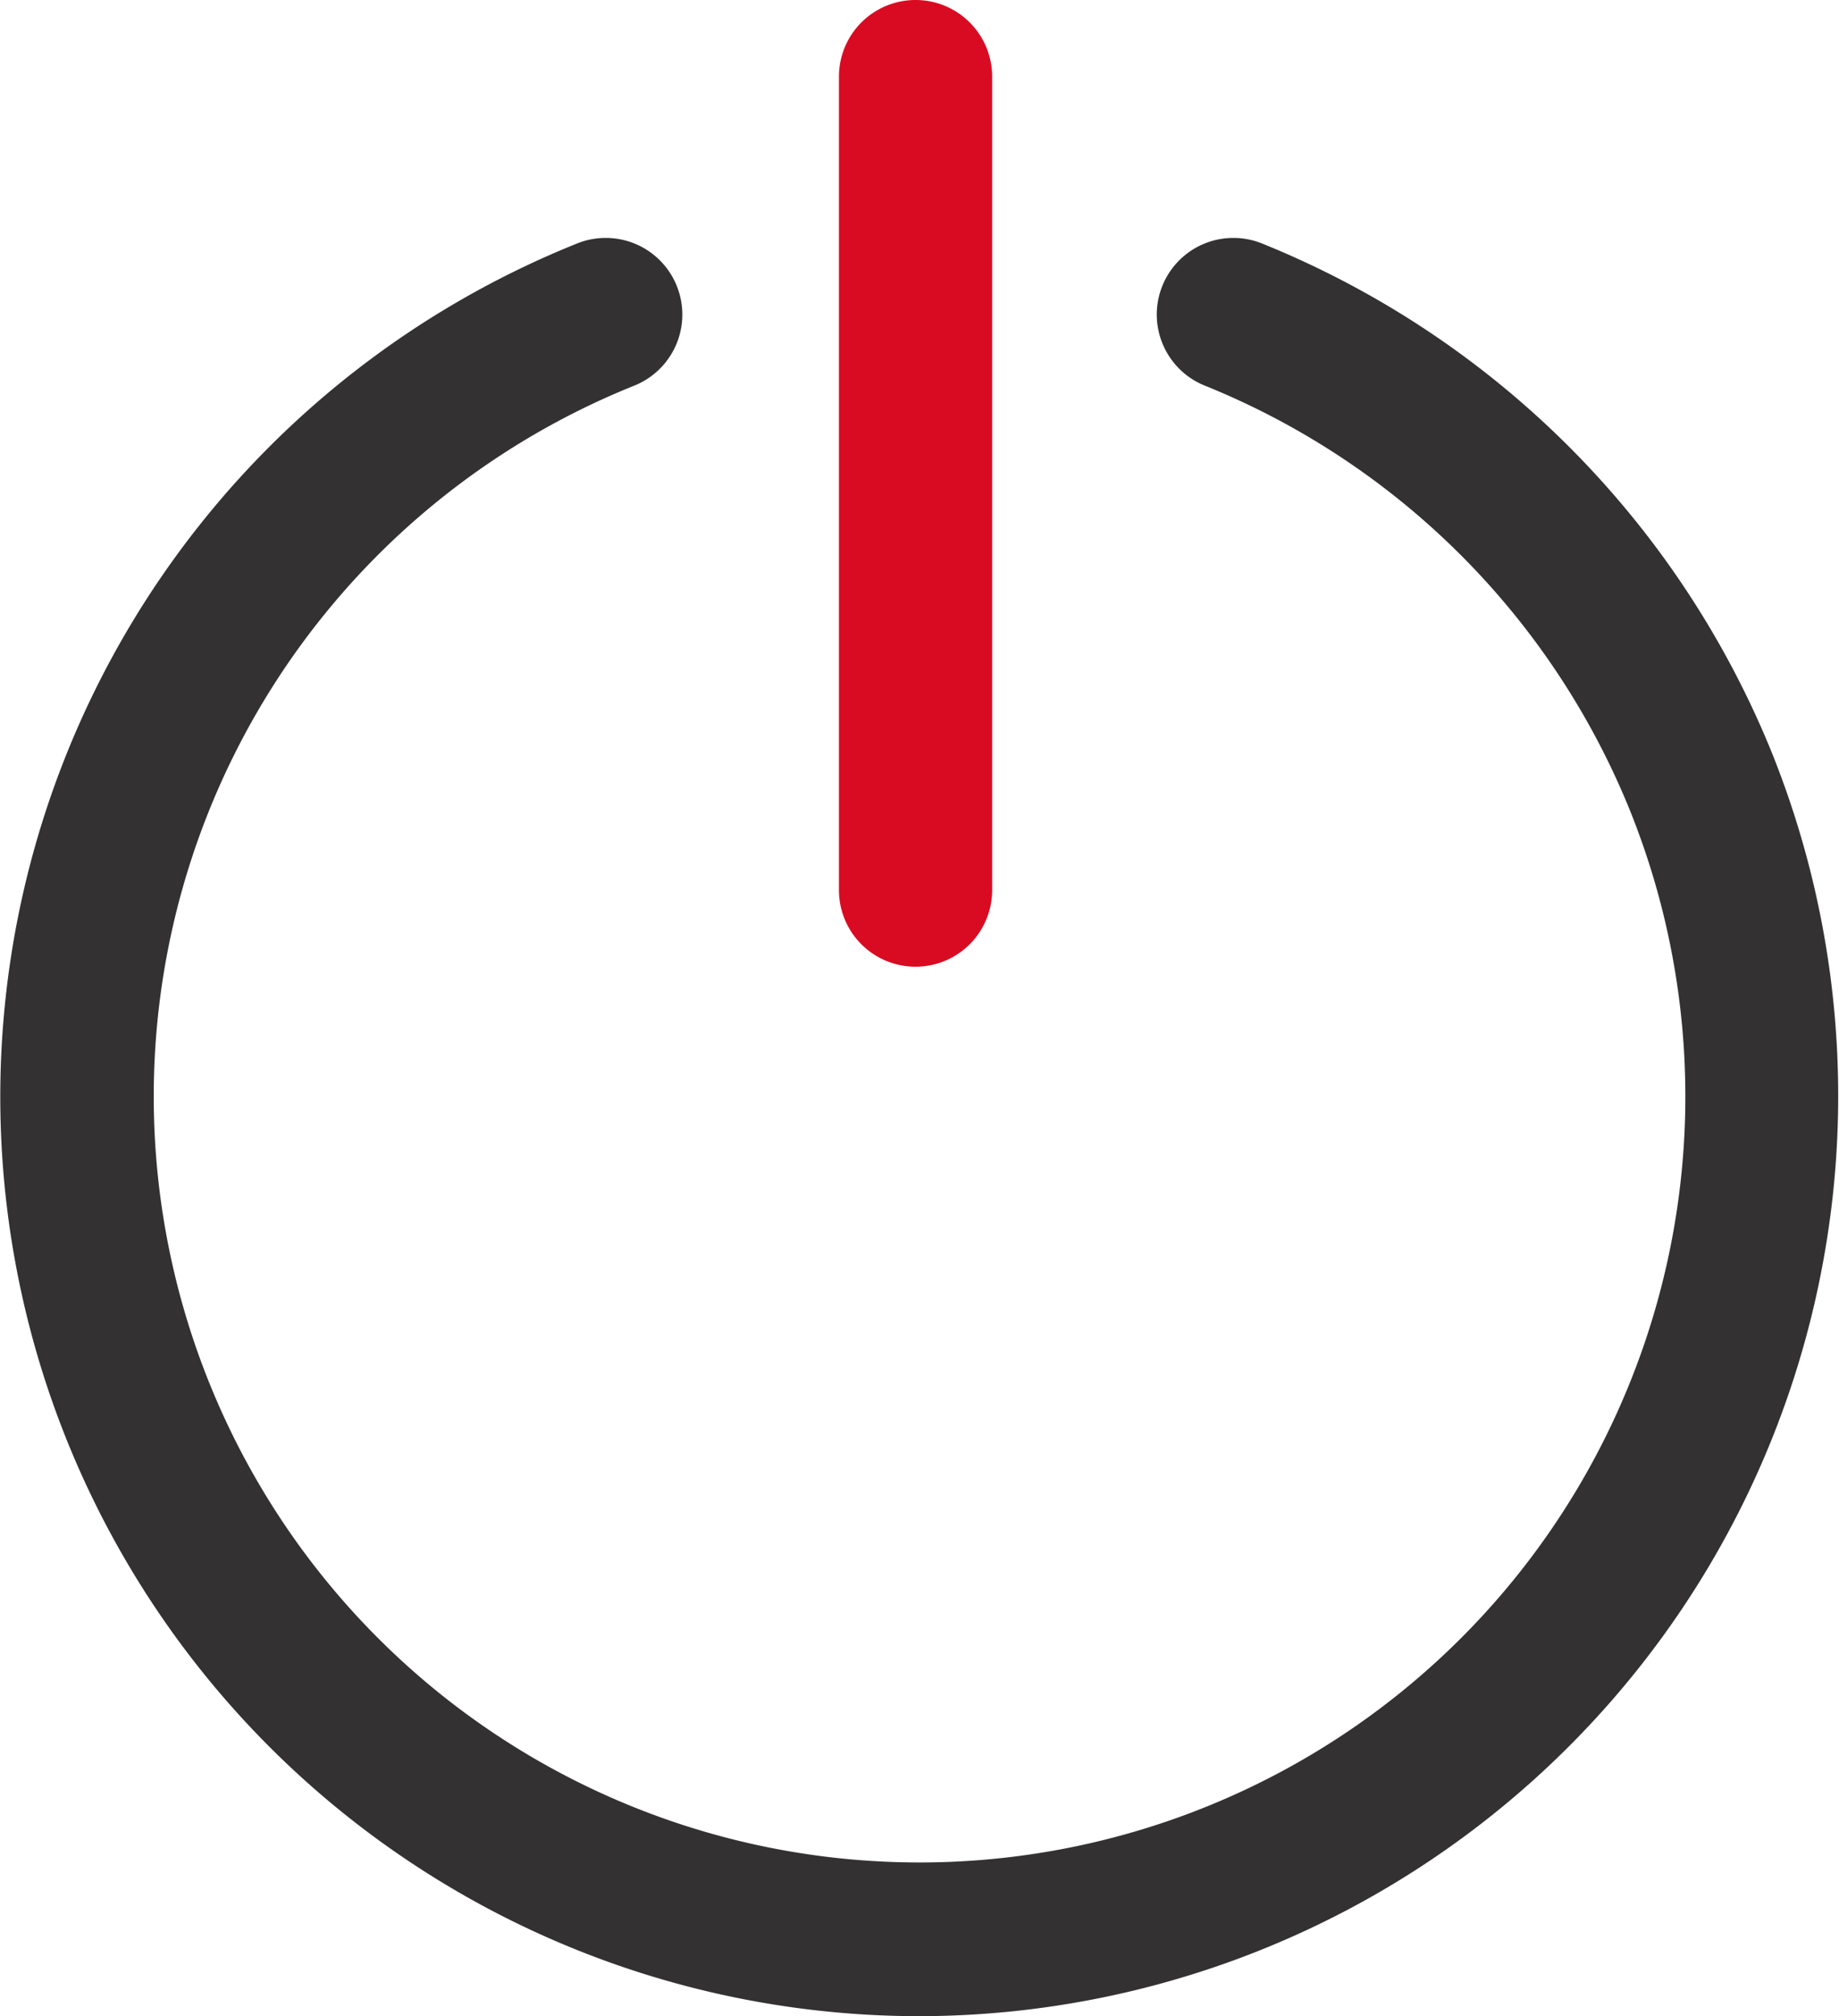
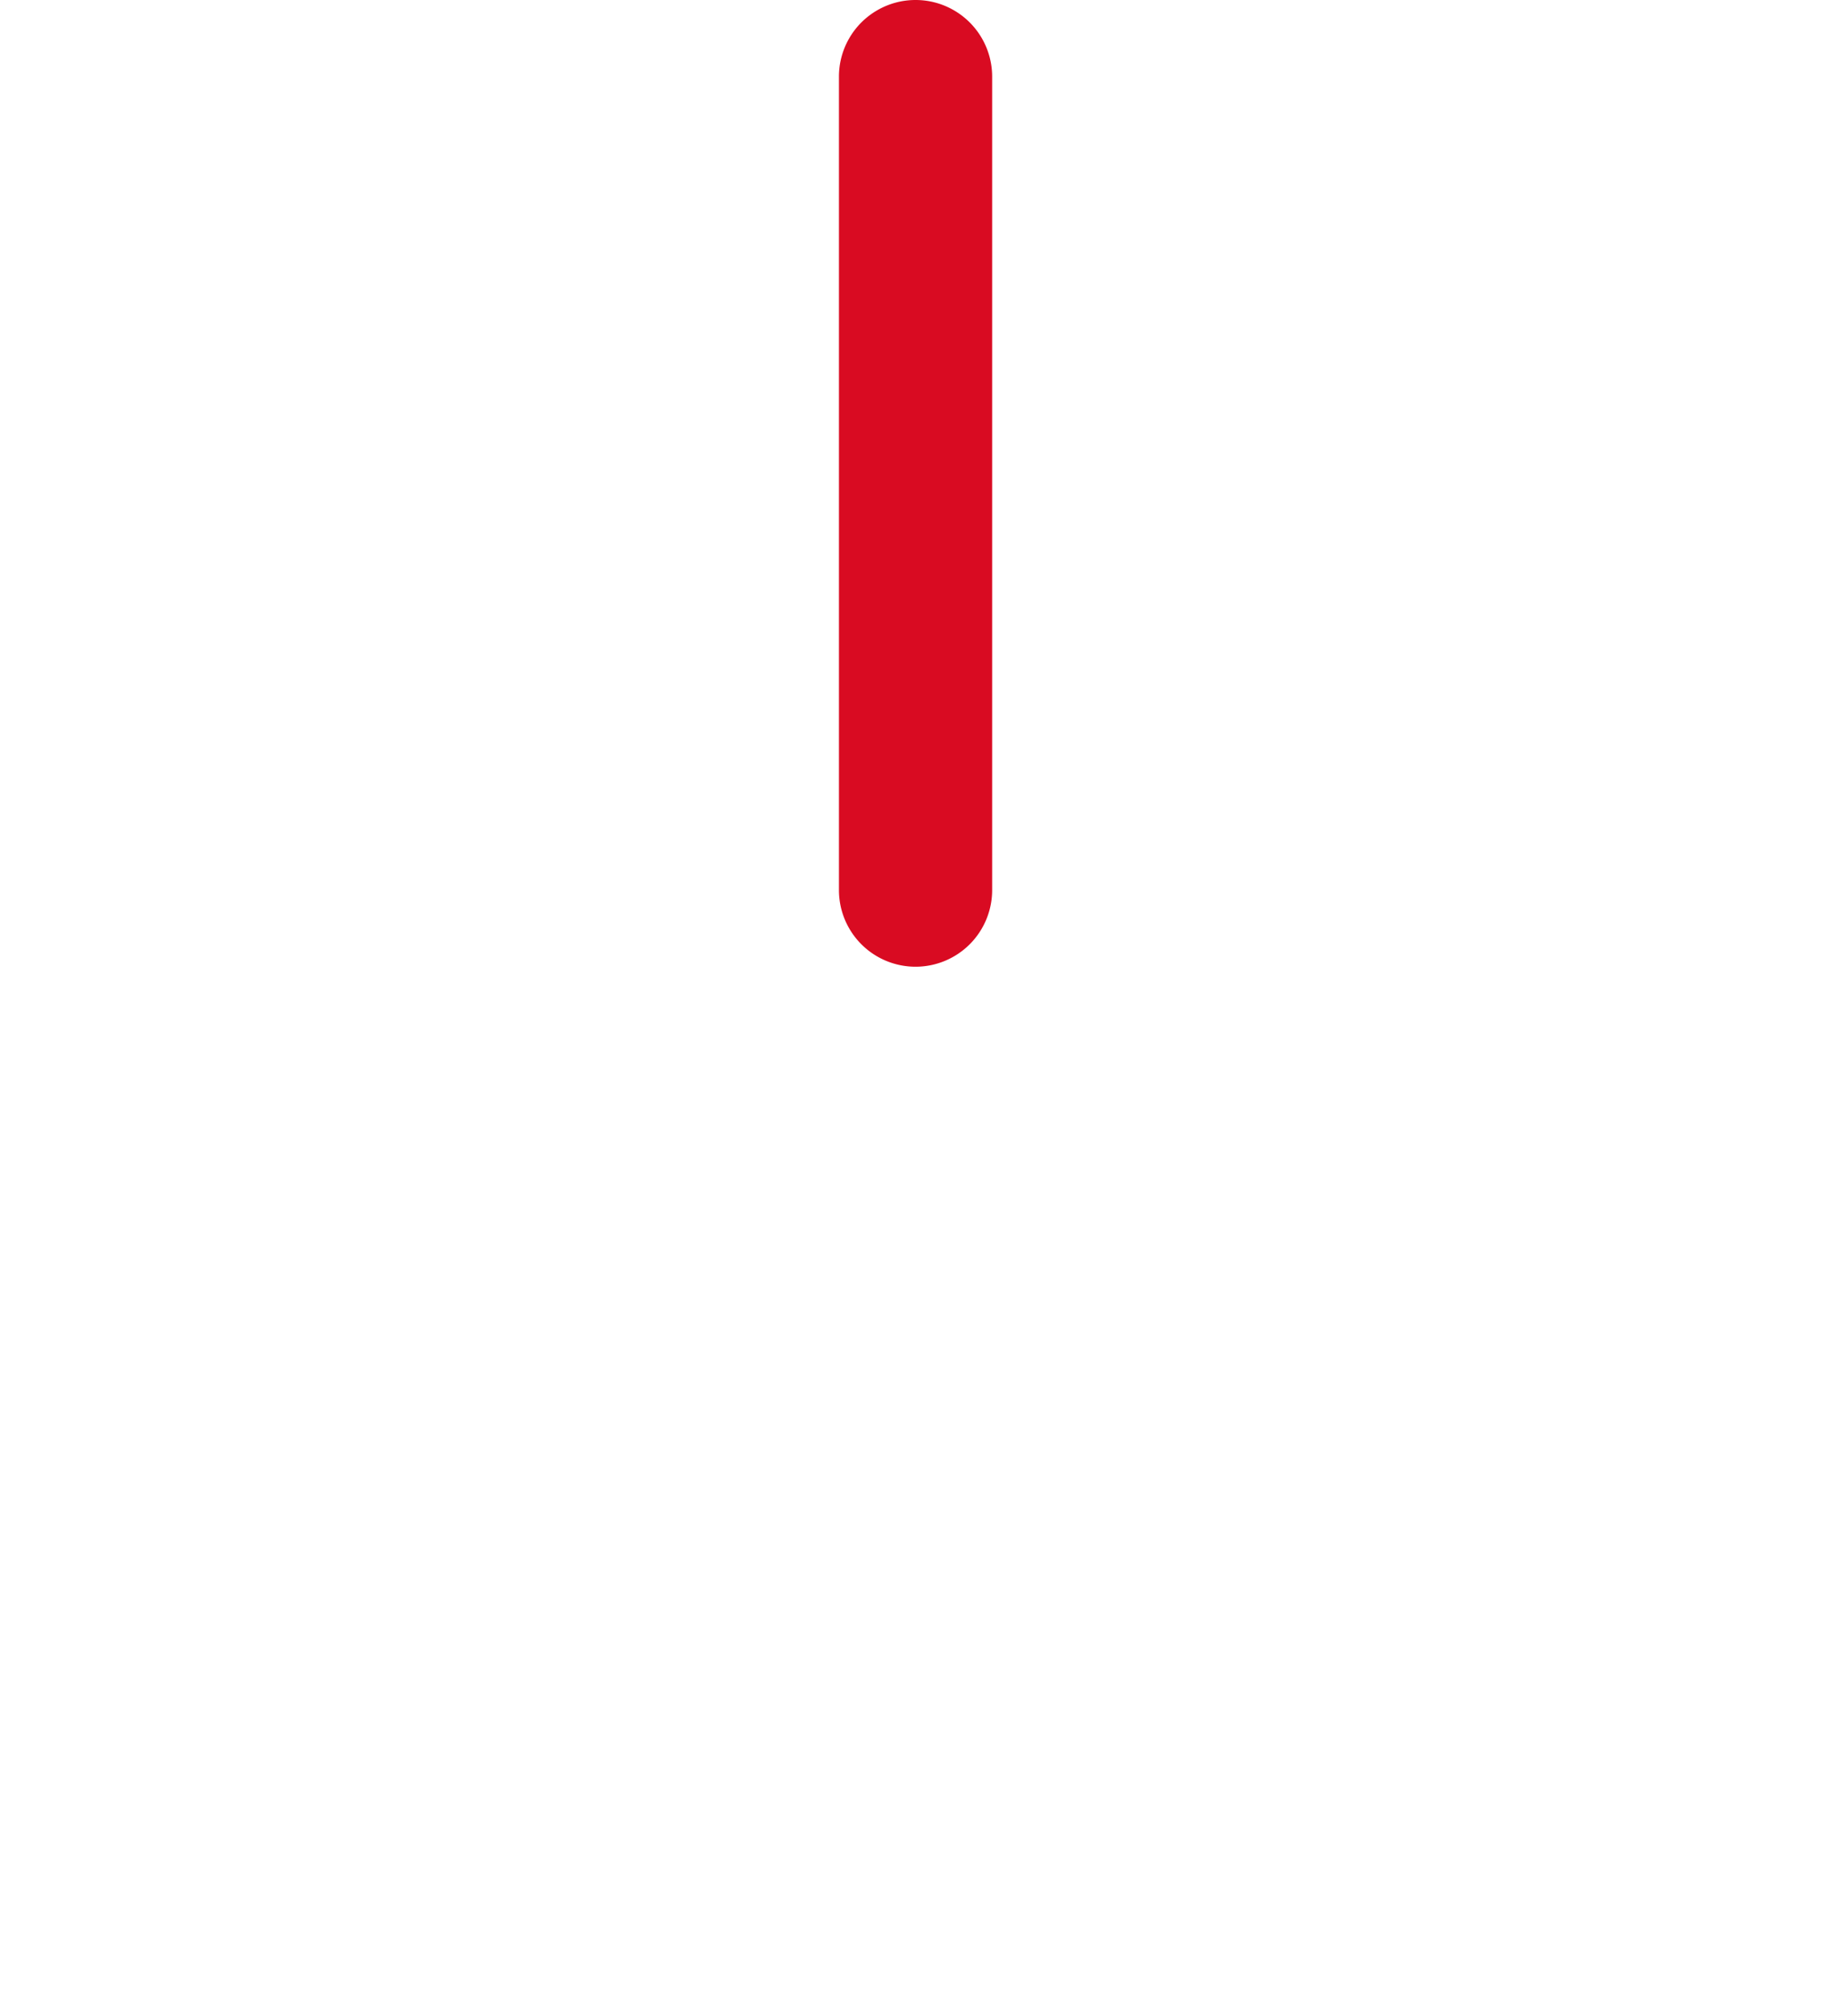
<svg xmlns="http://www.w3.org/2000/svg" width="120.036" height="131.571" viewBox="0 0 120.036 131.571">
  <g transform="translate(-188.6 -513.541)">
    <path d="M248.36,576.627a5,5,0,0,1-5-5V518.541a5,5,0,0,1,10,0v53.086A5,5,0,0,1,248.36,576.627Z" fill="#d90b22" />
-     <path d="M248.609,645.112a60,60,0,0,1-22.4-115.658,5,5,0,1,1,3.736,9.275,49.986,49.986,0,1,0,65.042,27.69,50.238,50.238,0,0,0-27.689-27.69,5,5,0,1,1,3.736-9.275,60.281,60.281,0,0,1,33.228,33.229,60.058,60.058,0,0,1-55.649,82.429Z" fill="#333131" />
  </g>
</svg>